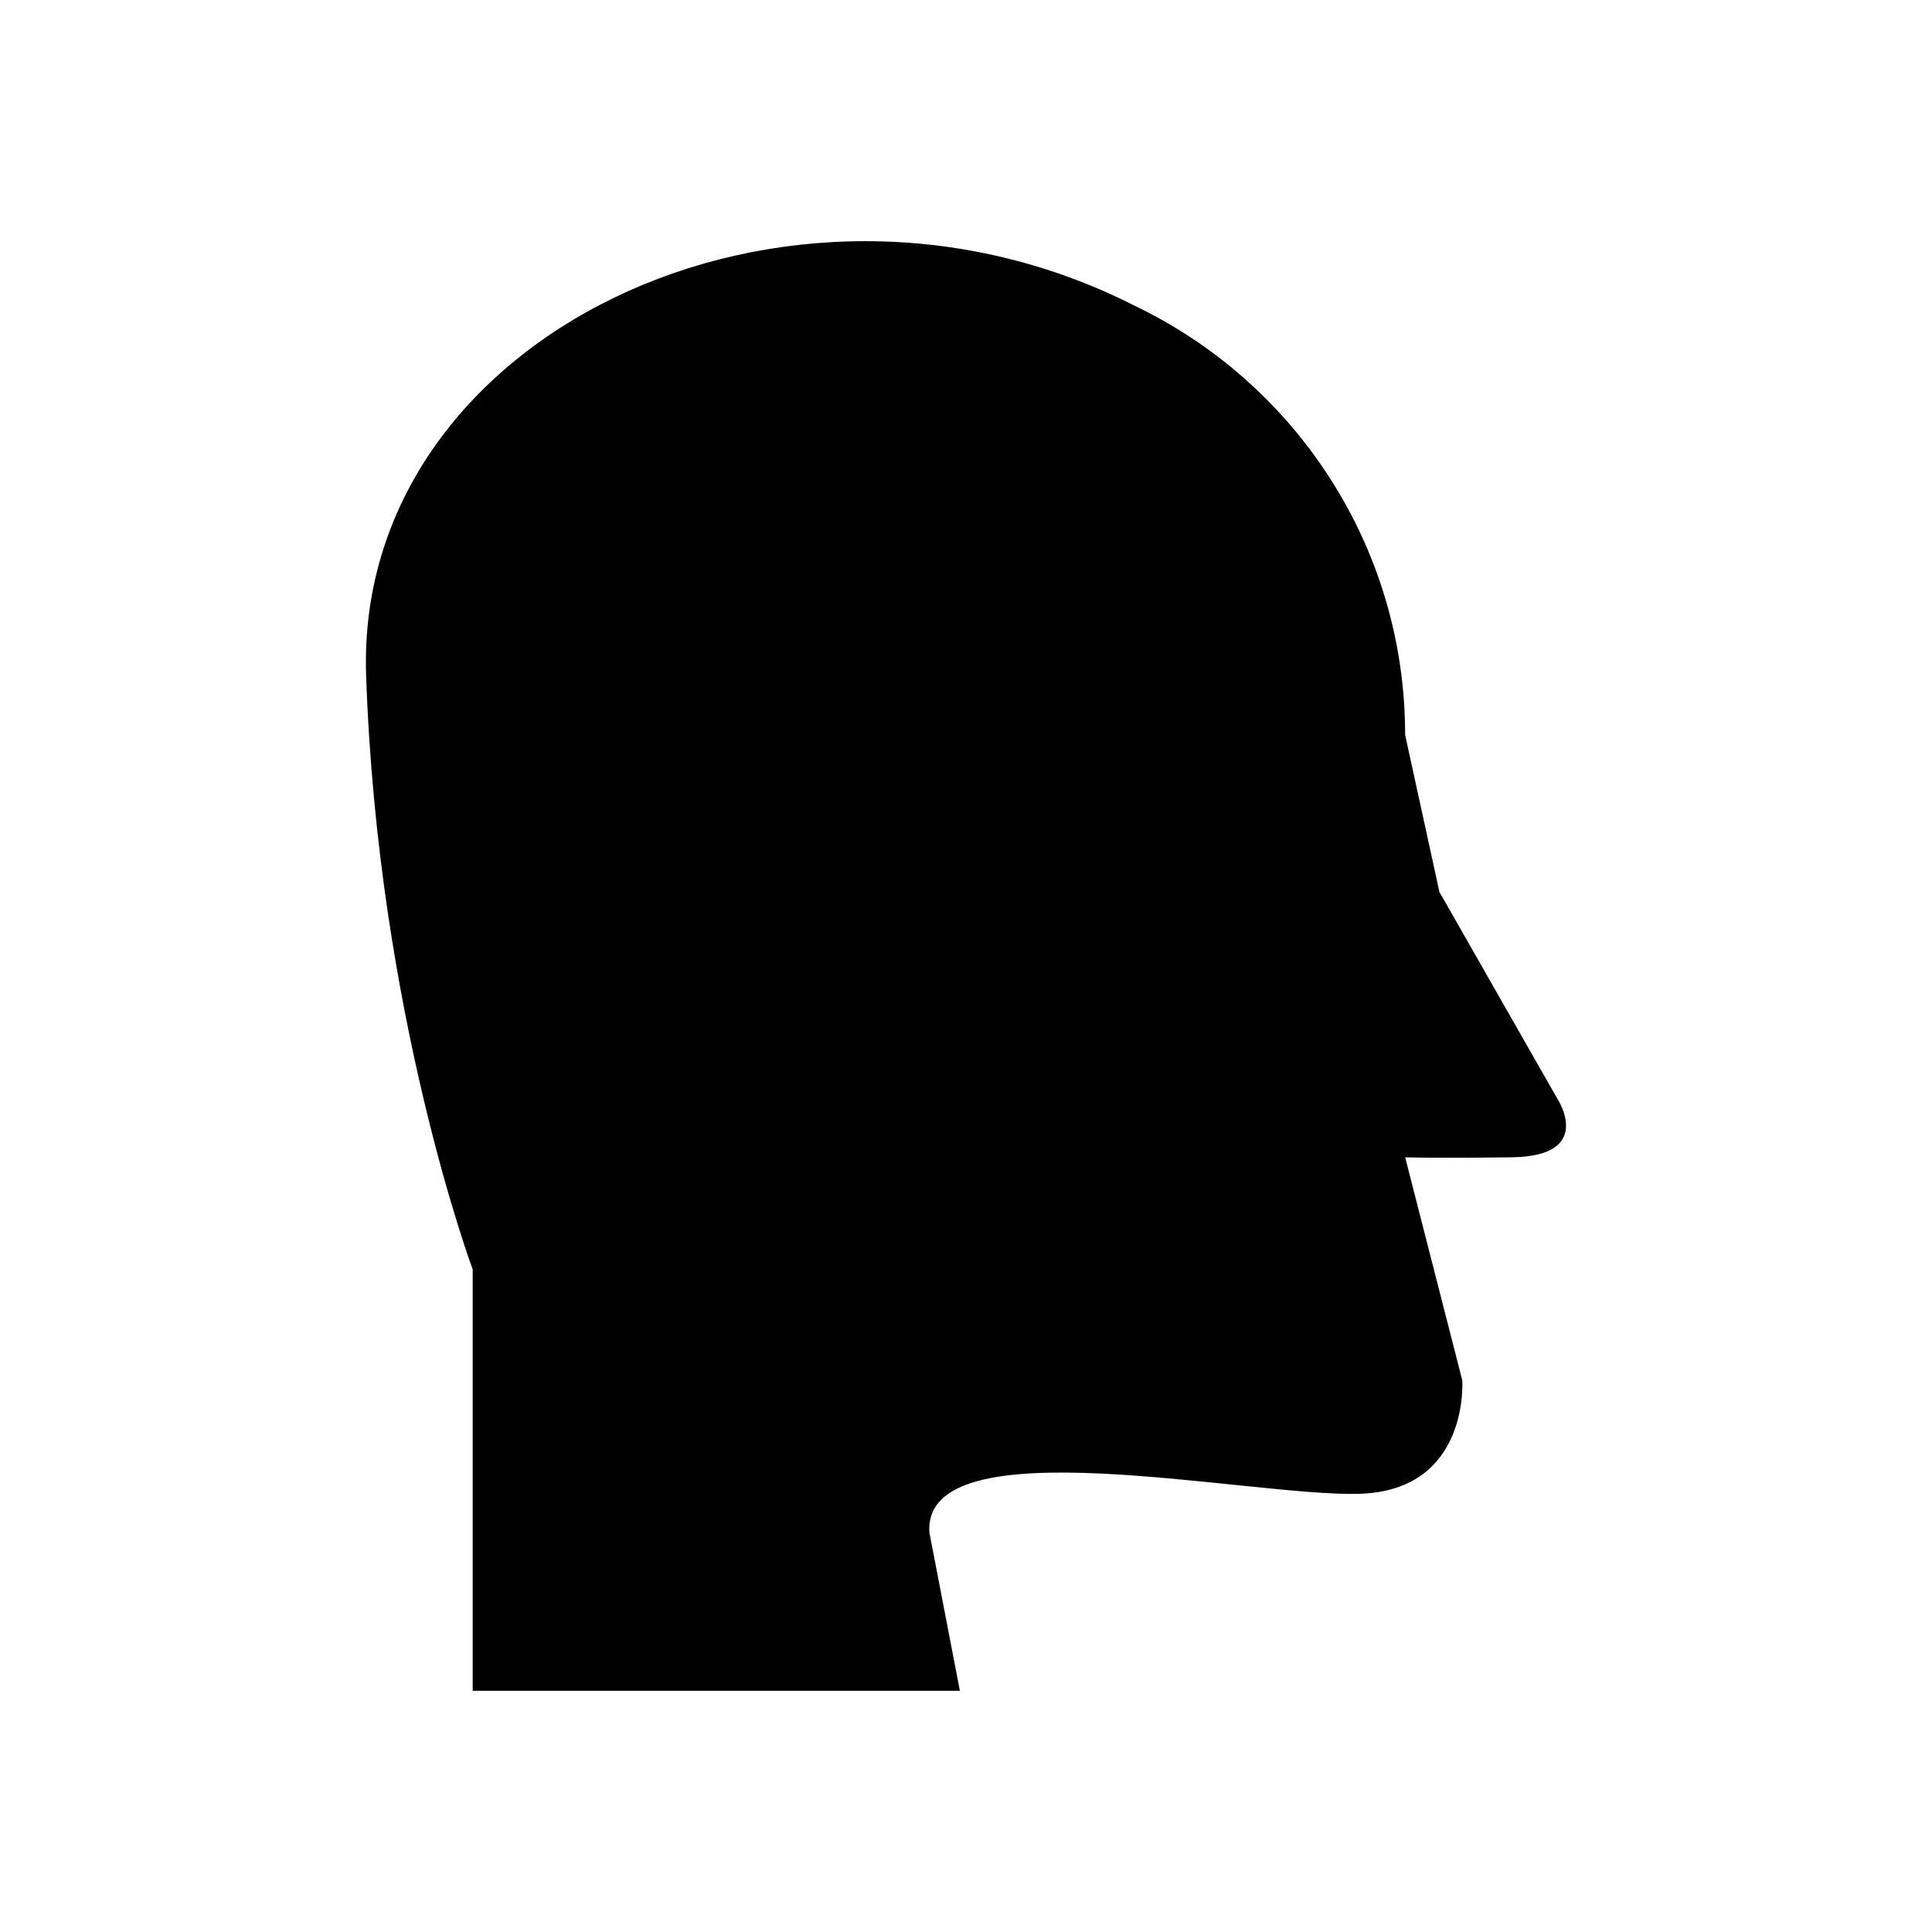
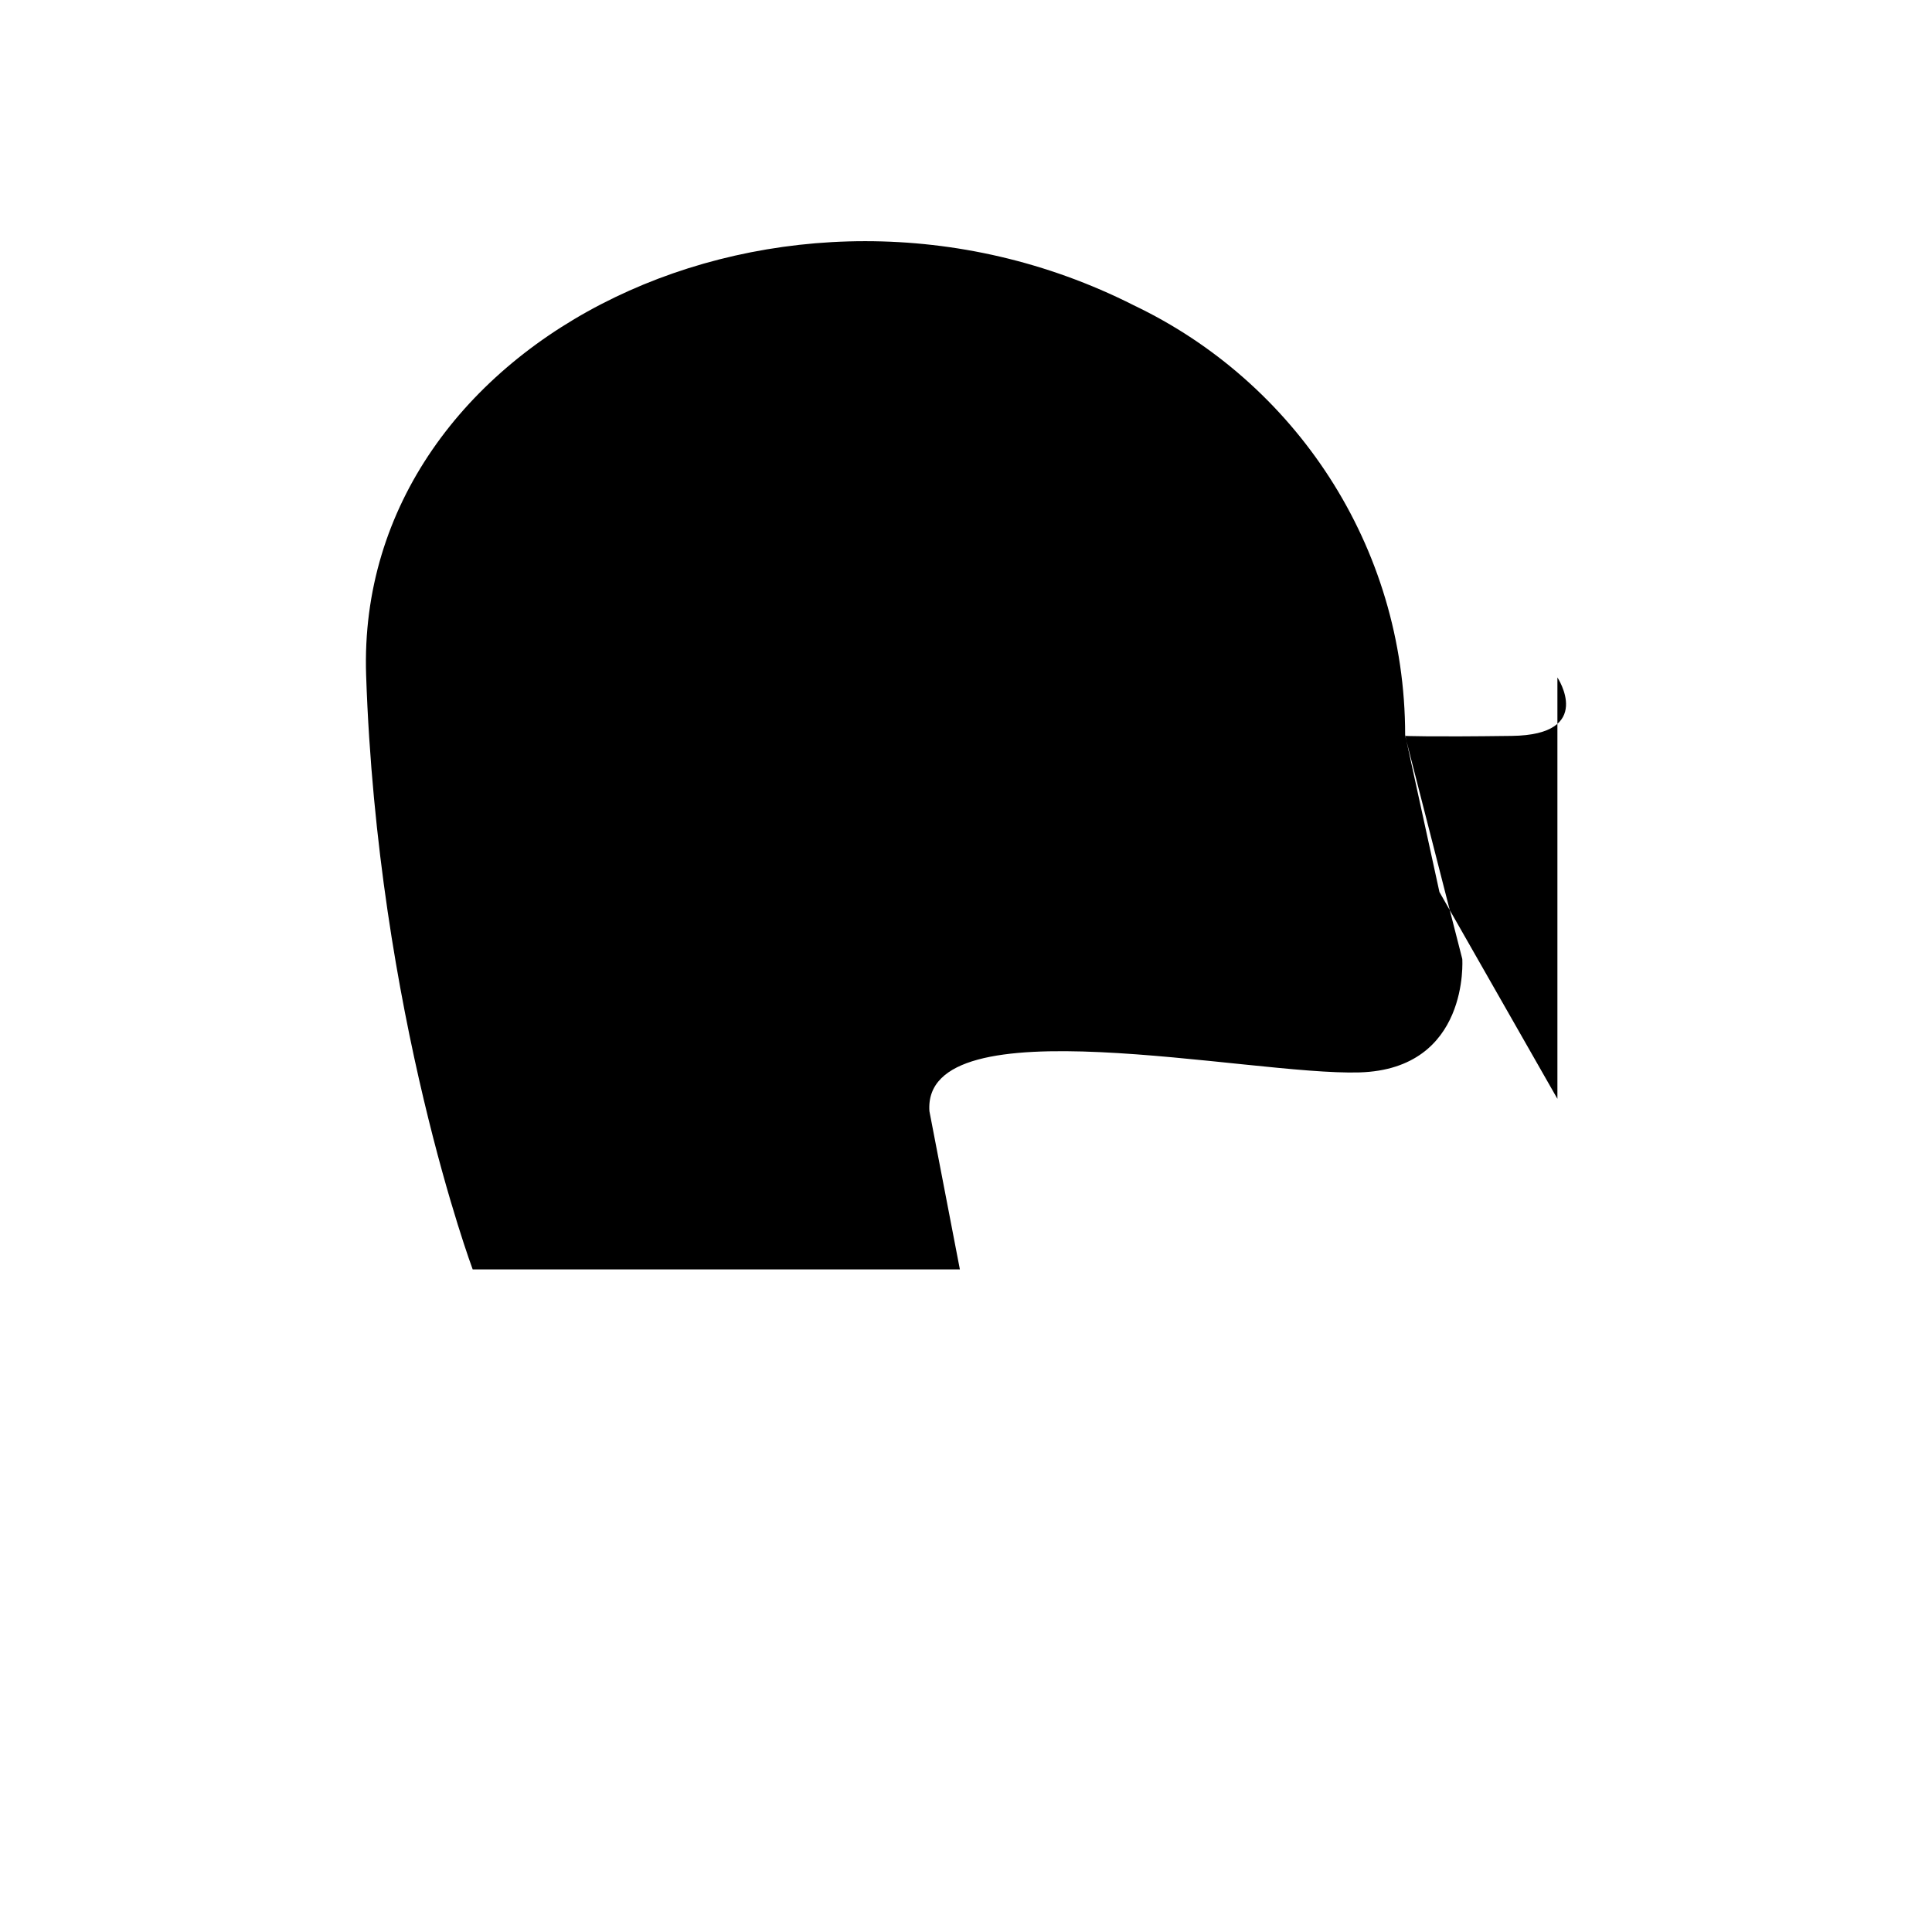
<svg xmlns="http://www.w3.org/2000/svg" fill="#000000" width="800px" height="800px" version="1.1" viewBox="144 144 512 512">
-   <path d="m556.73 435.2-31.266-54.812-9.086-41.617c0-50.266-29.422-93.648-71.977-113.89l-0.004-0.008c-92.16-46.586-206.39 8.262-203.37 98.074 3.027 89.816 28.242 157.46 28.242 157.46v111.67h129.11l-8.074-41.918c-2.019-28.922 84.73-9.406 113.98-10.289s27.234-30.066 27.234-30.066l-15.137-59.113s6.059 0.293 28.25 0c22.184-0.285 12.098-15.492 12.098-15.492z" />
+   <path d="m556.73 435.2-31.266-54.812-9.086-41.617c0-50.266-29.422-93.648-71.977-113.89l-0.004-0.008c-92.16-46.586-206.39 8.262-203.37 98.074 3.027 89.816 28.242 157.46 28.242 157.46h129.11l-8.074-41.918c-2.019-28.922 84.73-9.406 113.98-10.289s27.234-30.066 27.234-30.066l-15.137-59.113s6.059 0.293 28.25 0c22.184-0.285 12.098-15.492 12.098-15.492z" />
</svg>